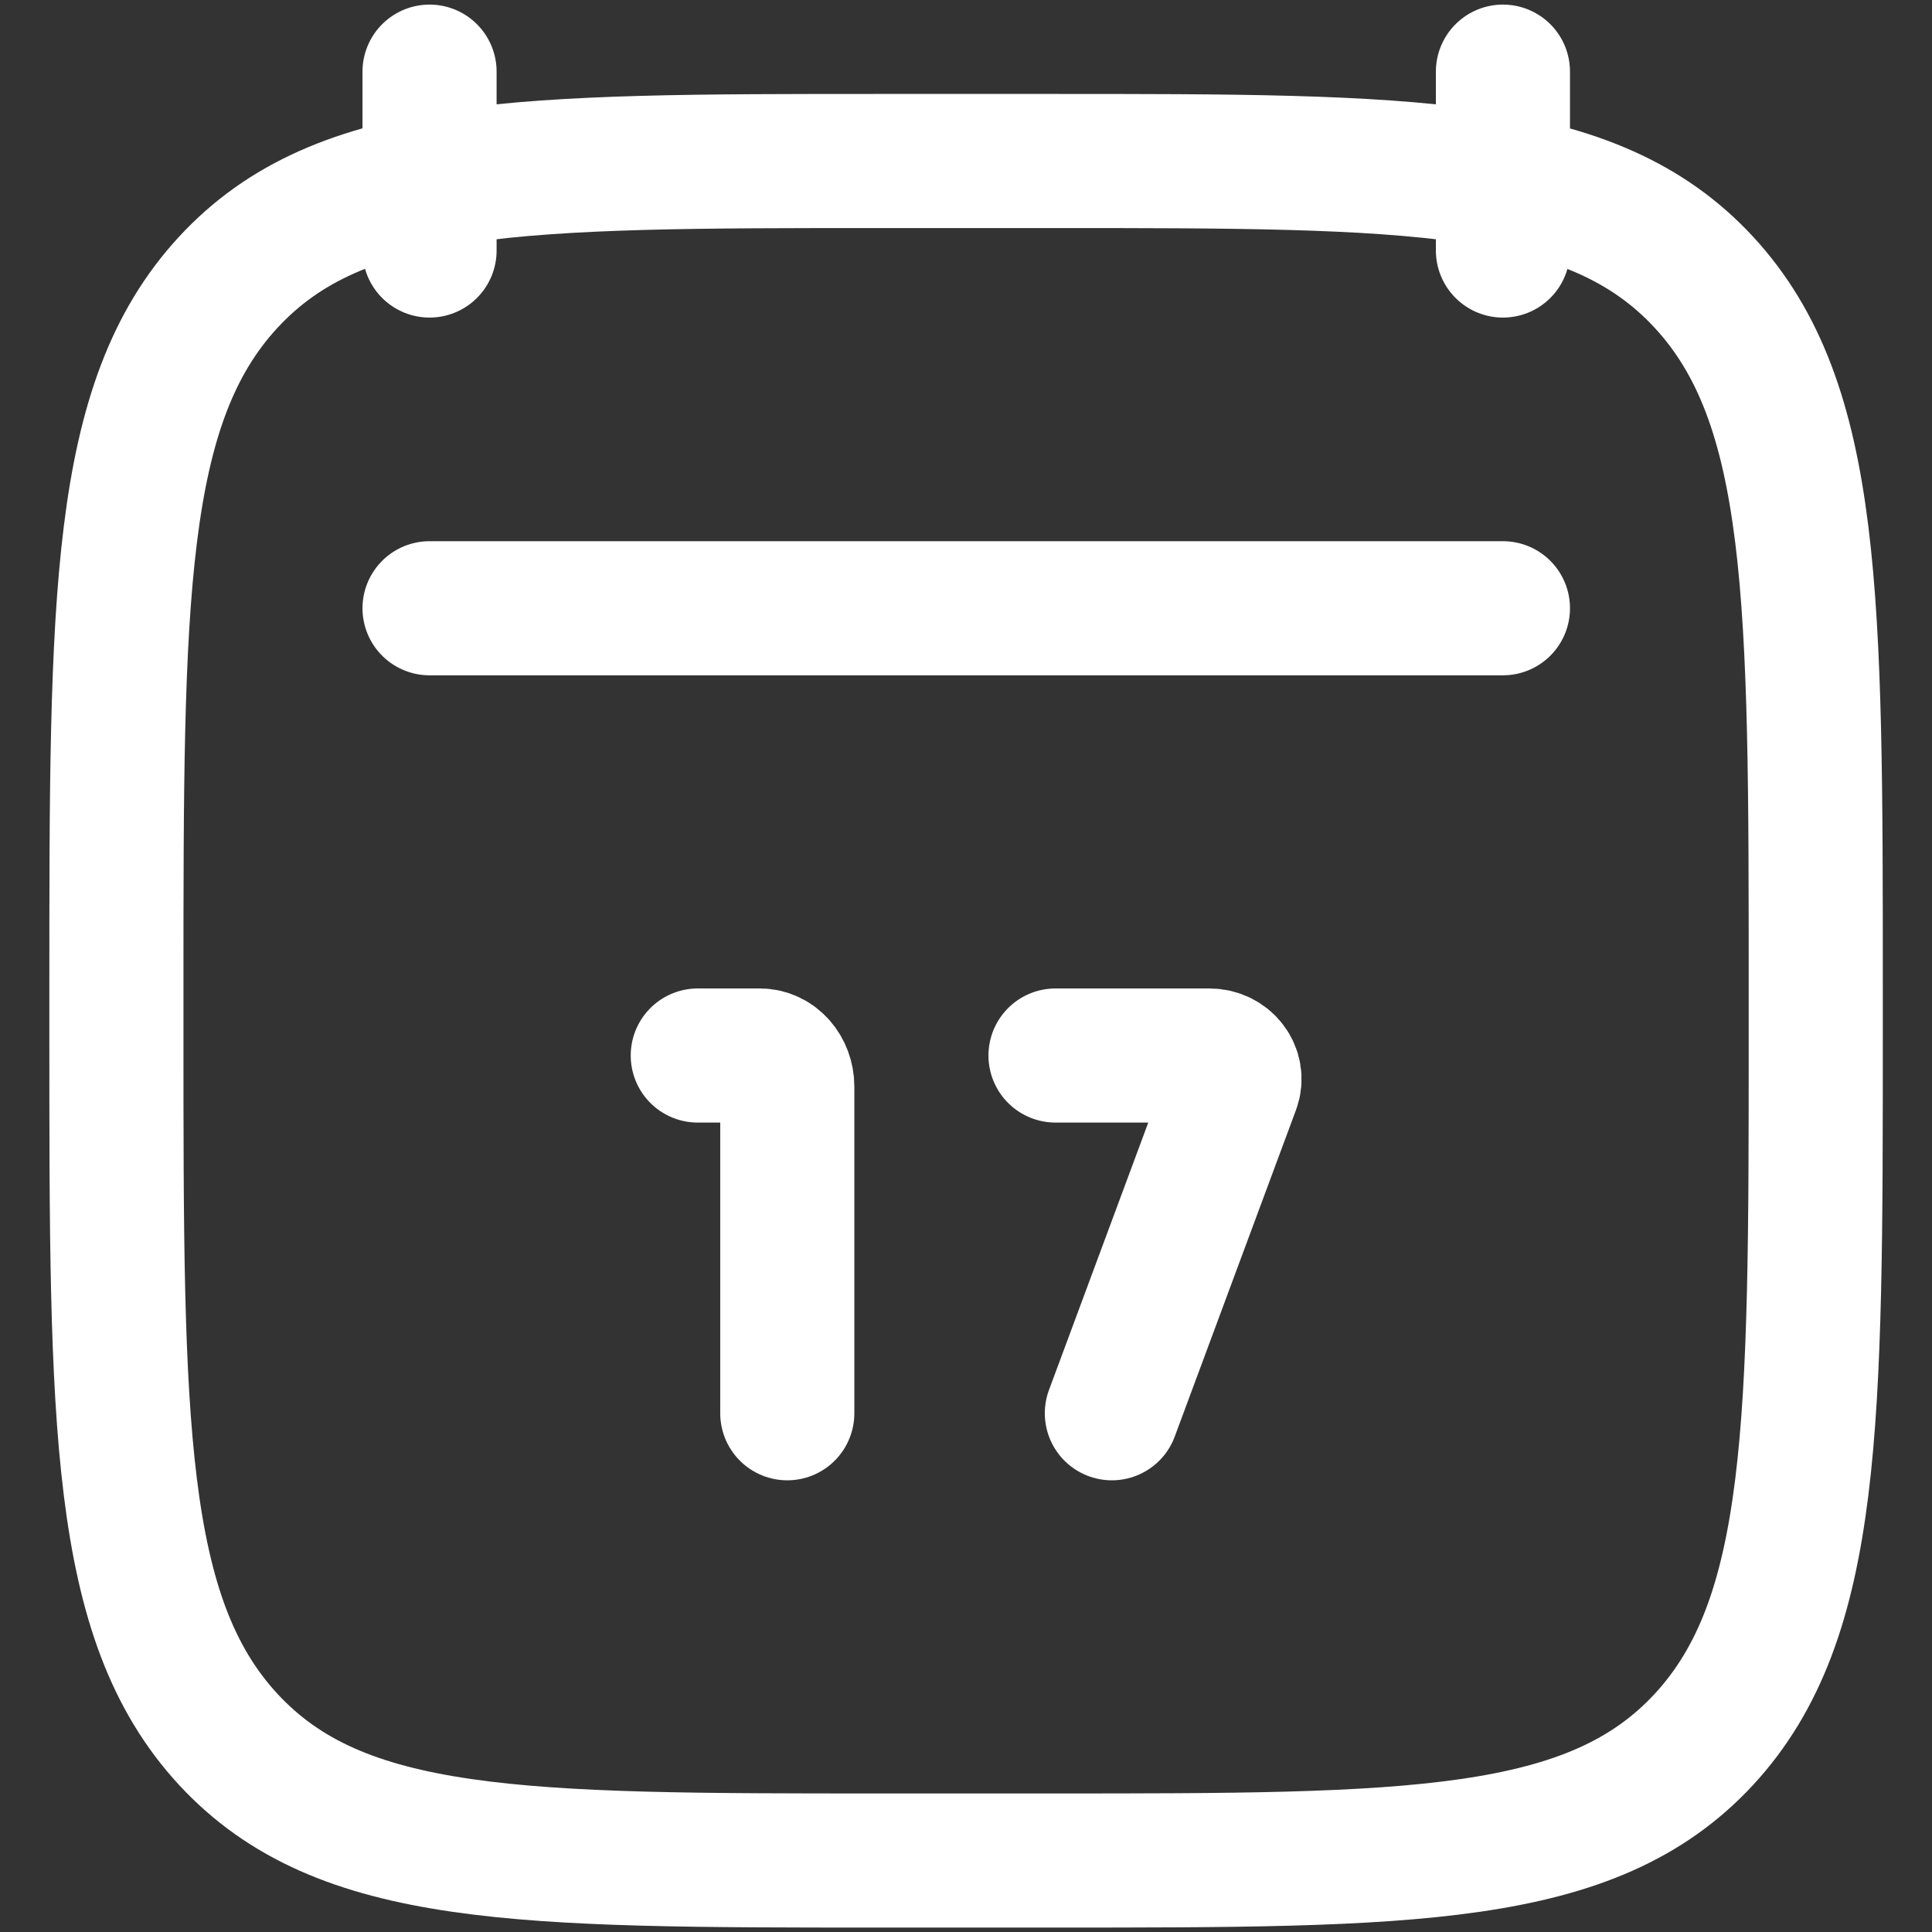
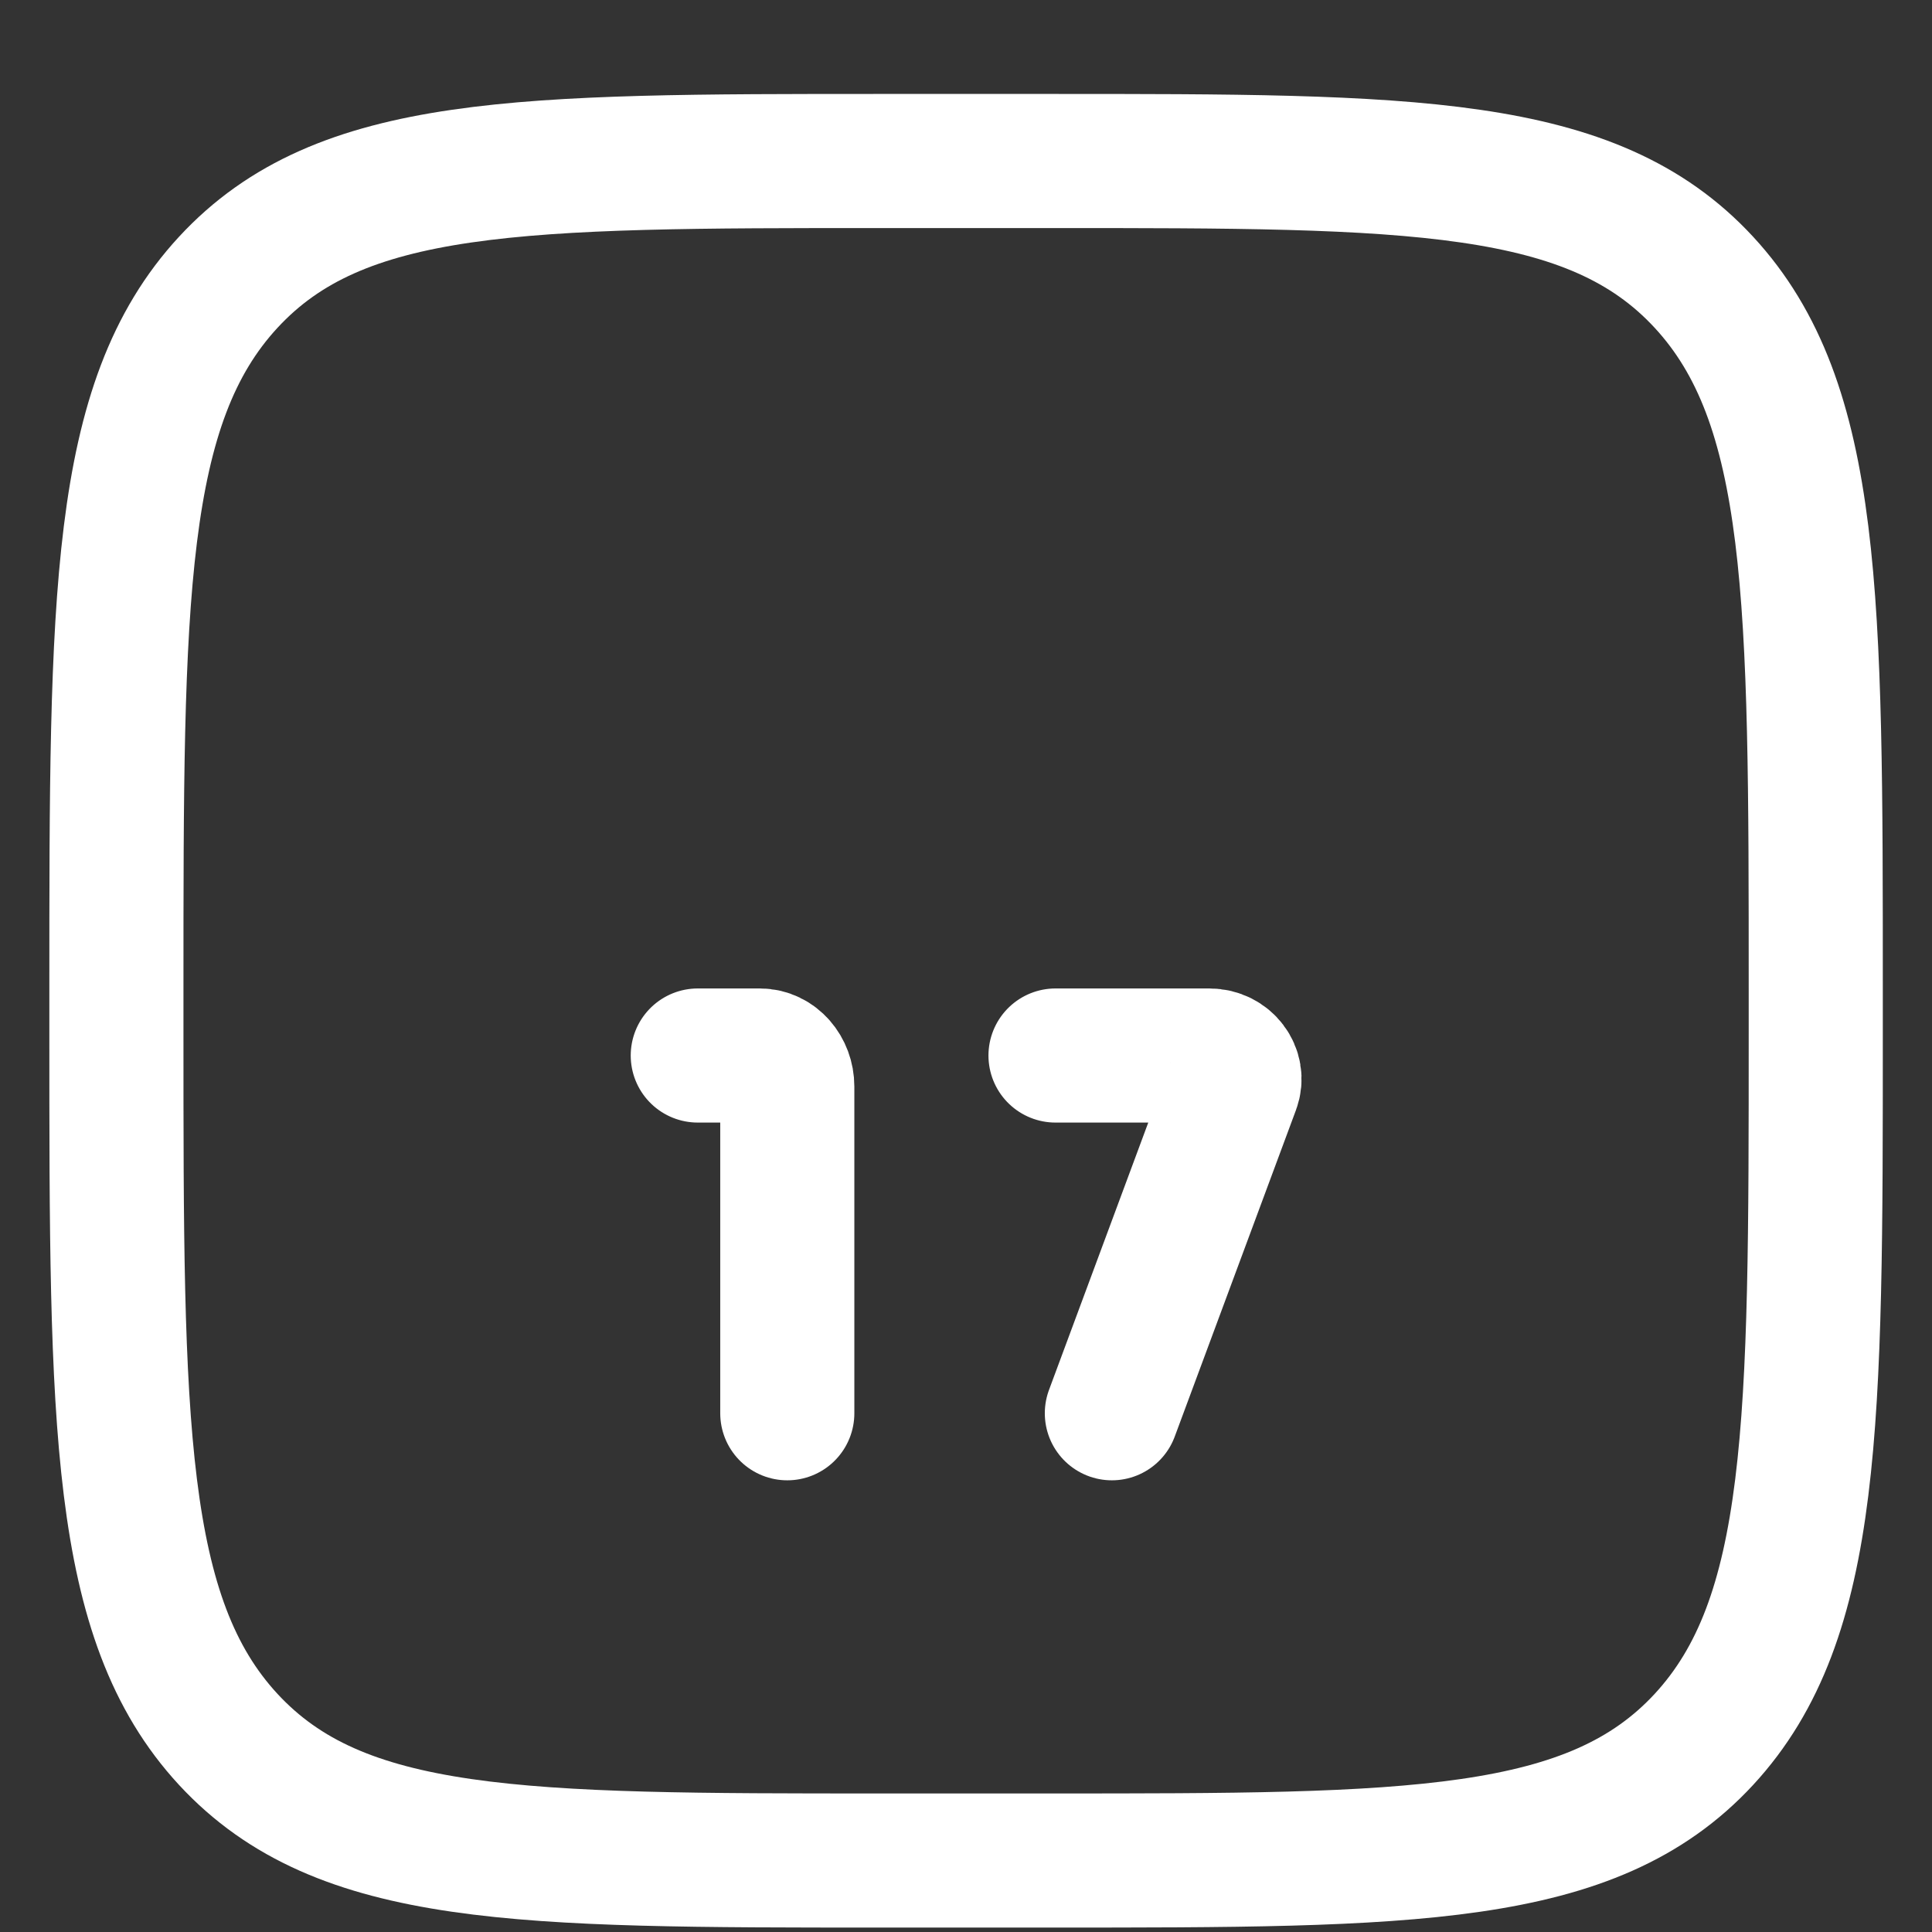
<svg xmlns="http://www.w3.org/2000/svg" width="12" height="12" viewBox="0 0 12 12" fill="none">
  <rect x="0" y="0" width="12" height="12" fill="#333333" stroke="none" />
-   <path d="M9.335 0.445V1.556M2.668 0.445V1.556" stroke="white" stroke-width="0.833" stroke-linecap="round" stroke-linejoin="round" />
  <path d="M4.89 8.778L4.89 6.749C4.89 6.643 4.814 6.556 4.72 6.556H4.334M6.906 8.778L7.659 6.75C7.694 6.655 7.619 6.556 7.512 6.556H6.556" stroke="white" stroke-width="0.833" stroke-linecap="round" />
  <path d="M0.723 6.136C0.723 3.715 0.723 2.505 1.418 1.753C2.114 1 3.233 1 5.473 1H6.528C8.767 1 9.887 1 10.583 1.753C11.278 2.505 11.278 3.715 11.278 6.136V6.421C11.278 8.842 11.278 10.052 10.583 10.804C9.887 11.556 8.767 11.556 6.528 11.556H5.473C3.233 11.556 2.114 11.556 1.418 10.804C0.723 10.052 0.723 8.842 0.723 6.421V6.136Z" stroke="white" stroke-width="0.833" stroke-linecap="round" stroke-linejoin="round" />
-   <path d="M2.668 3.778H9.335" stroke="white" stroke-width="0.833" stroke-linecap="round" stroke-linejoin="round" />
</svg>